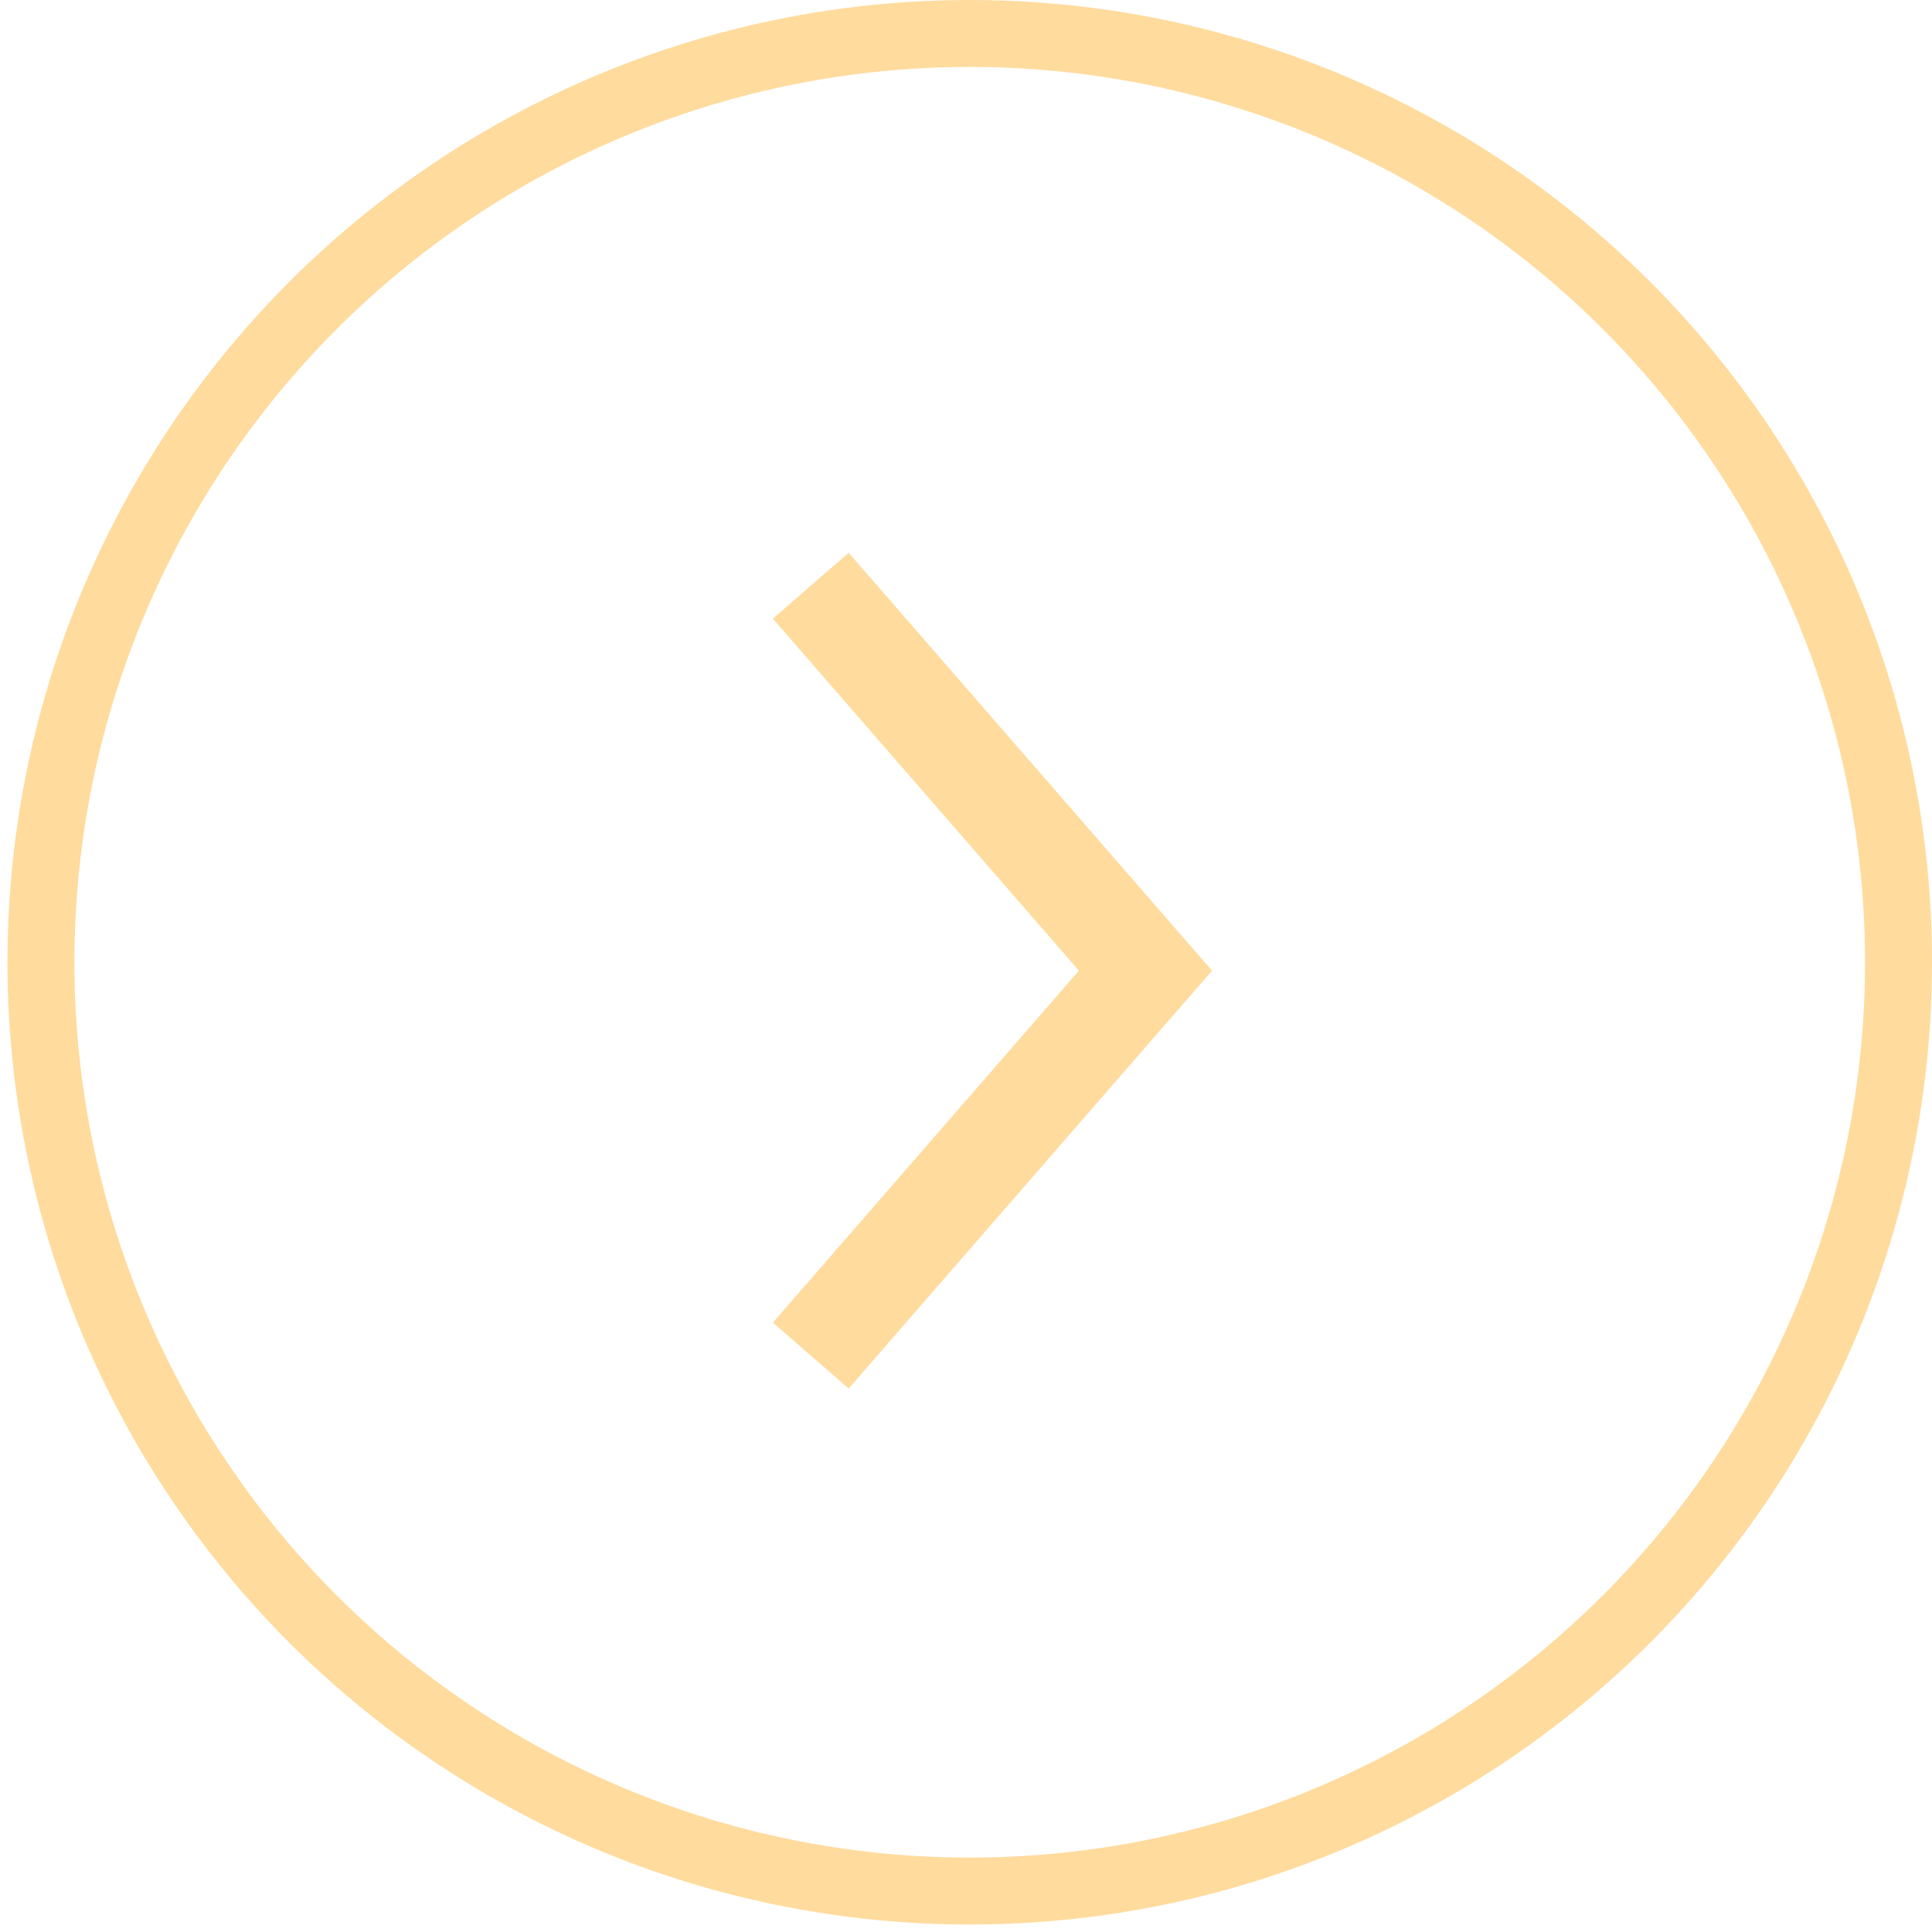
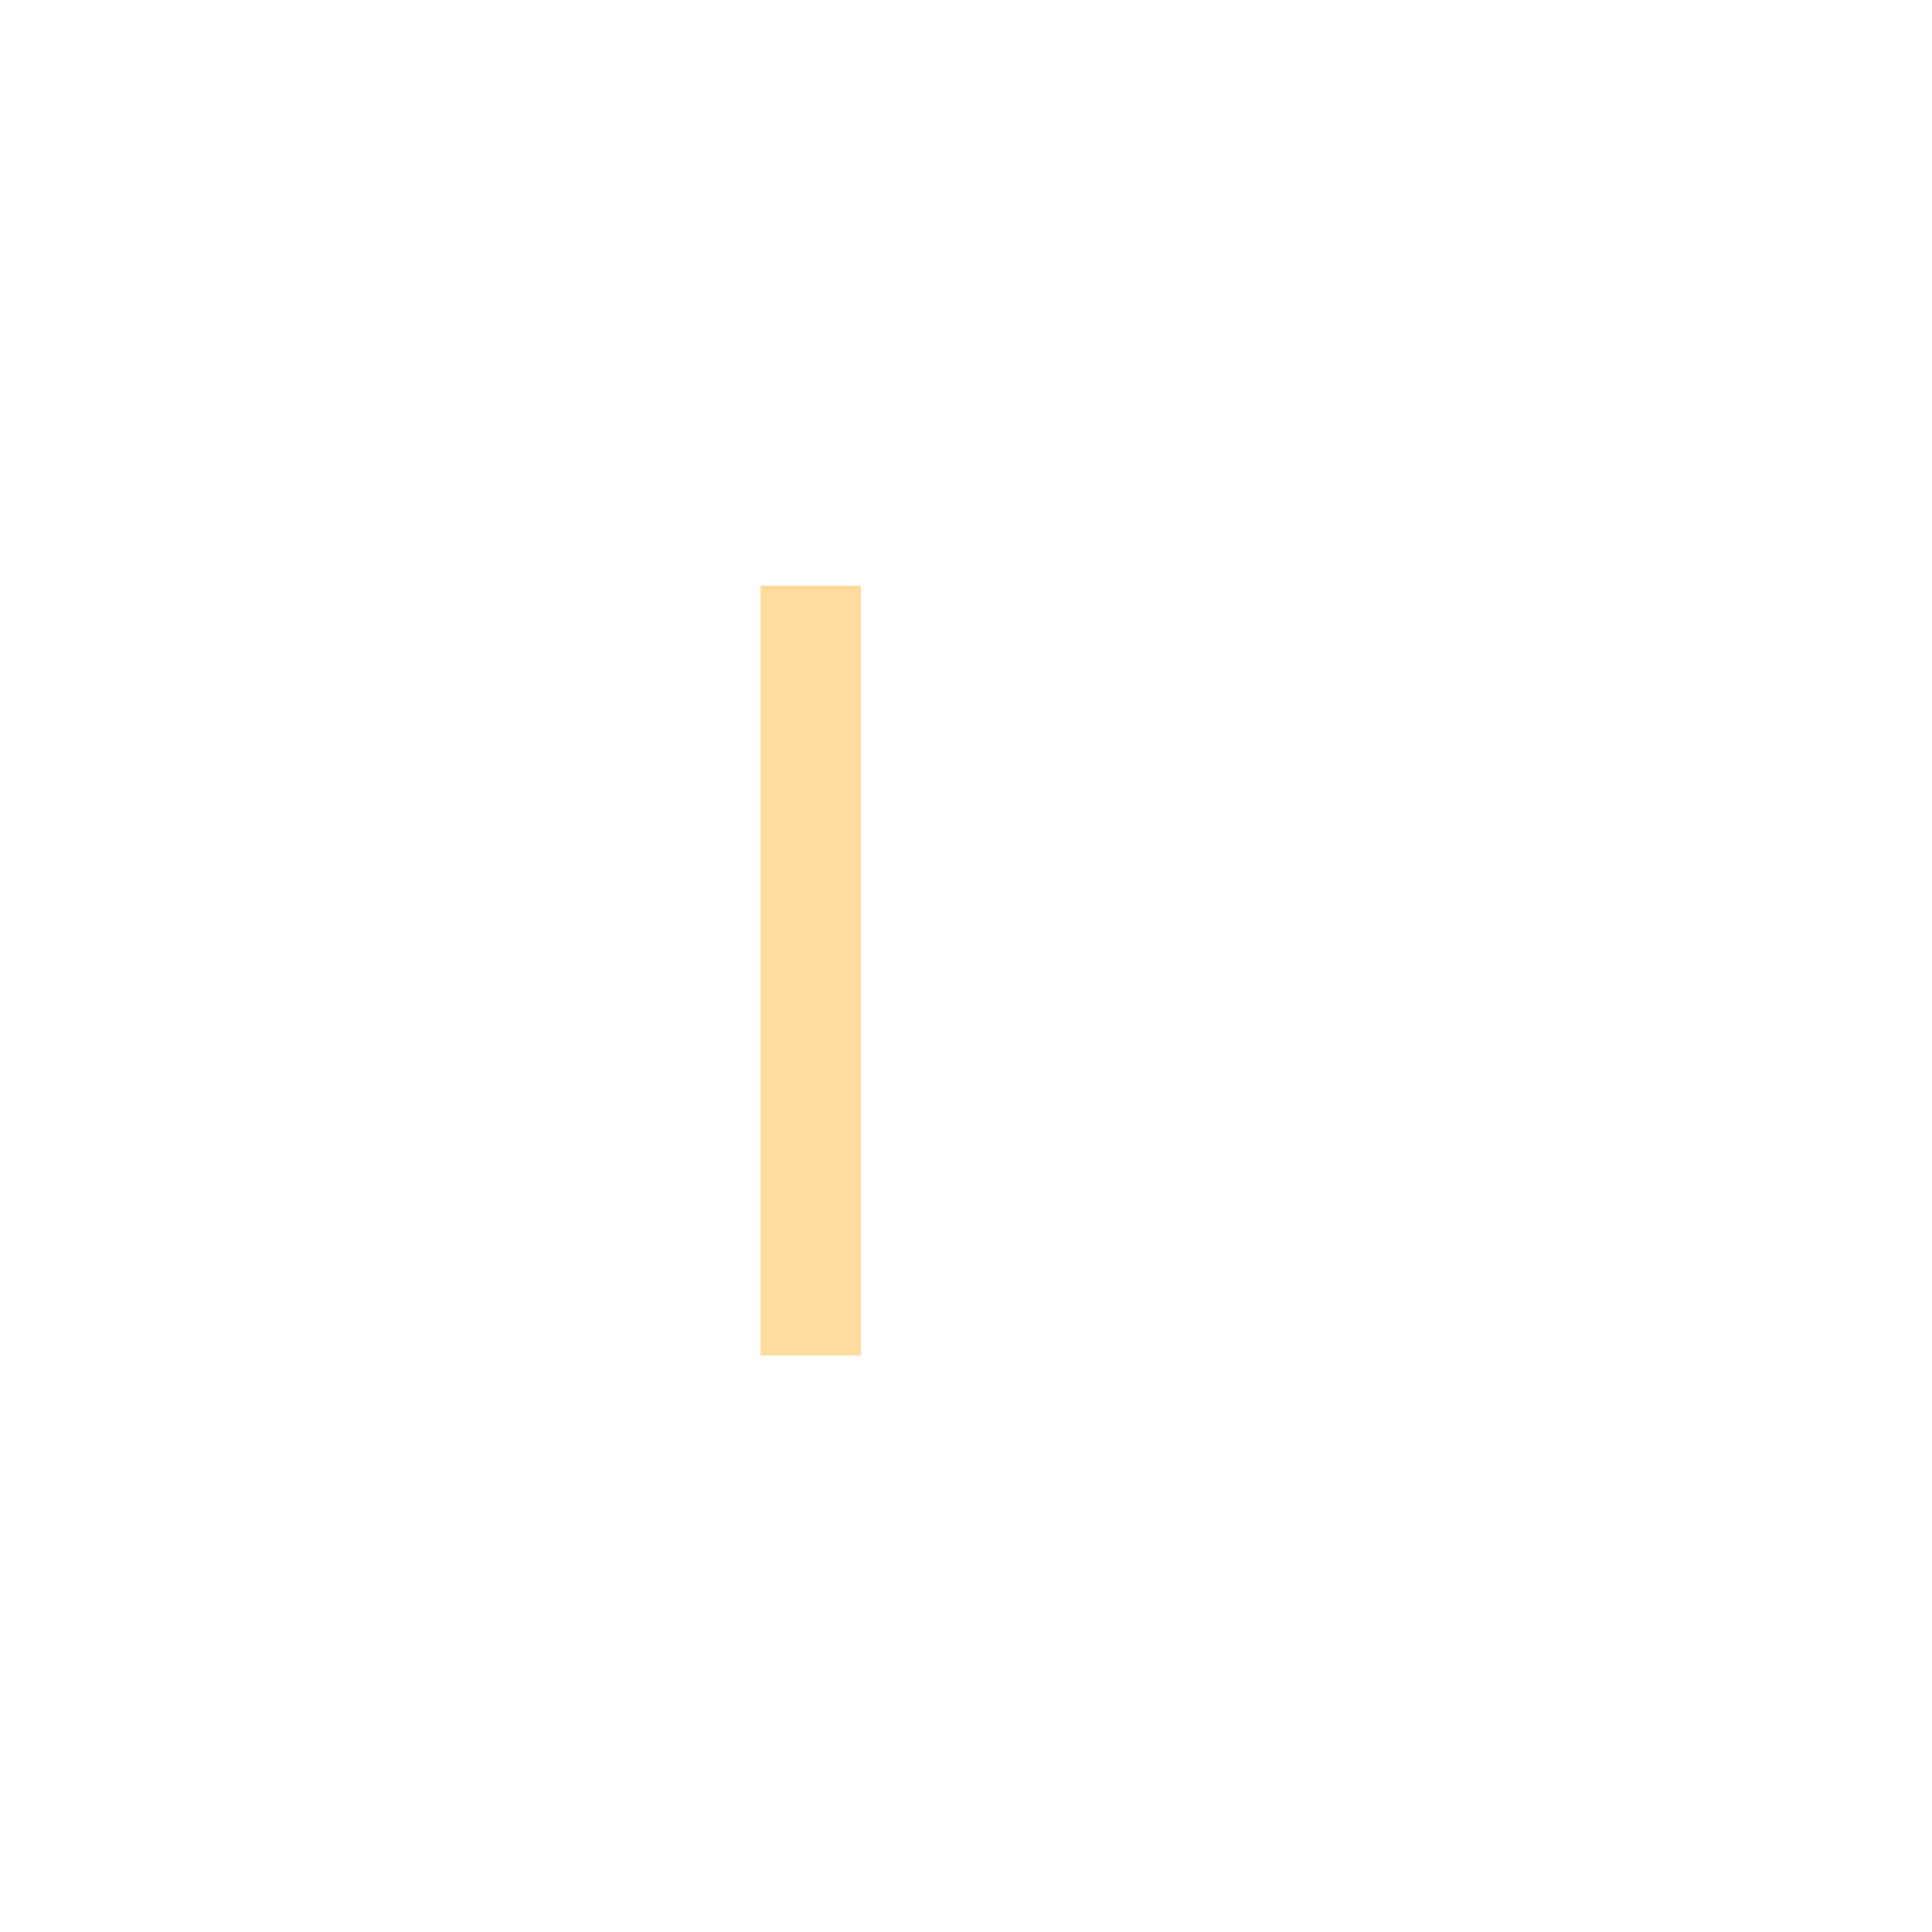
<svg xmlns="http://www.w3.org/2000/svg" width="47" height="47" viewBox="0 0 47 47" fill="none">
-   <circle cx="23.591" cy="23.409" r="22.595" stroke="#FFDB9D" stroke-width="1.628" />
-   <path d="M19.724 32.977L27.866 23.613L19.724 14.249" stroke="#FFDB9D" stroke-width="2.443" />
+   <path d="M19.724 32.977L19.724 14.249" stroke="#FFDB9D" stroke-width="2.443" />
</svg>